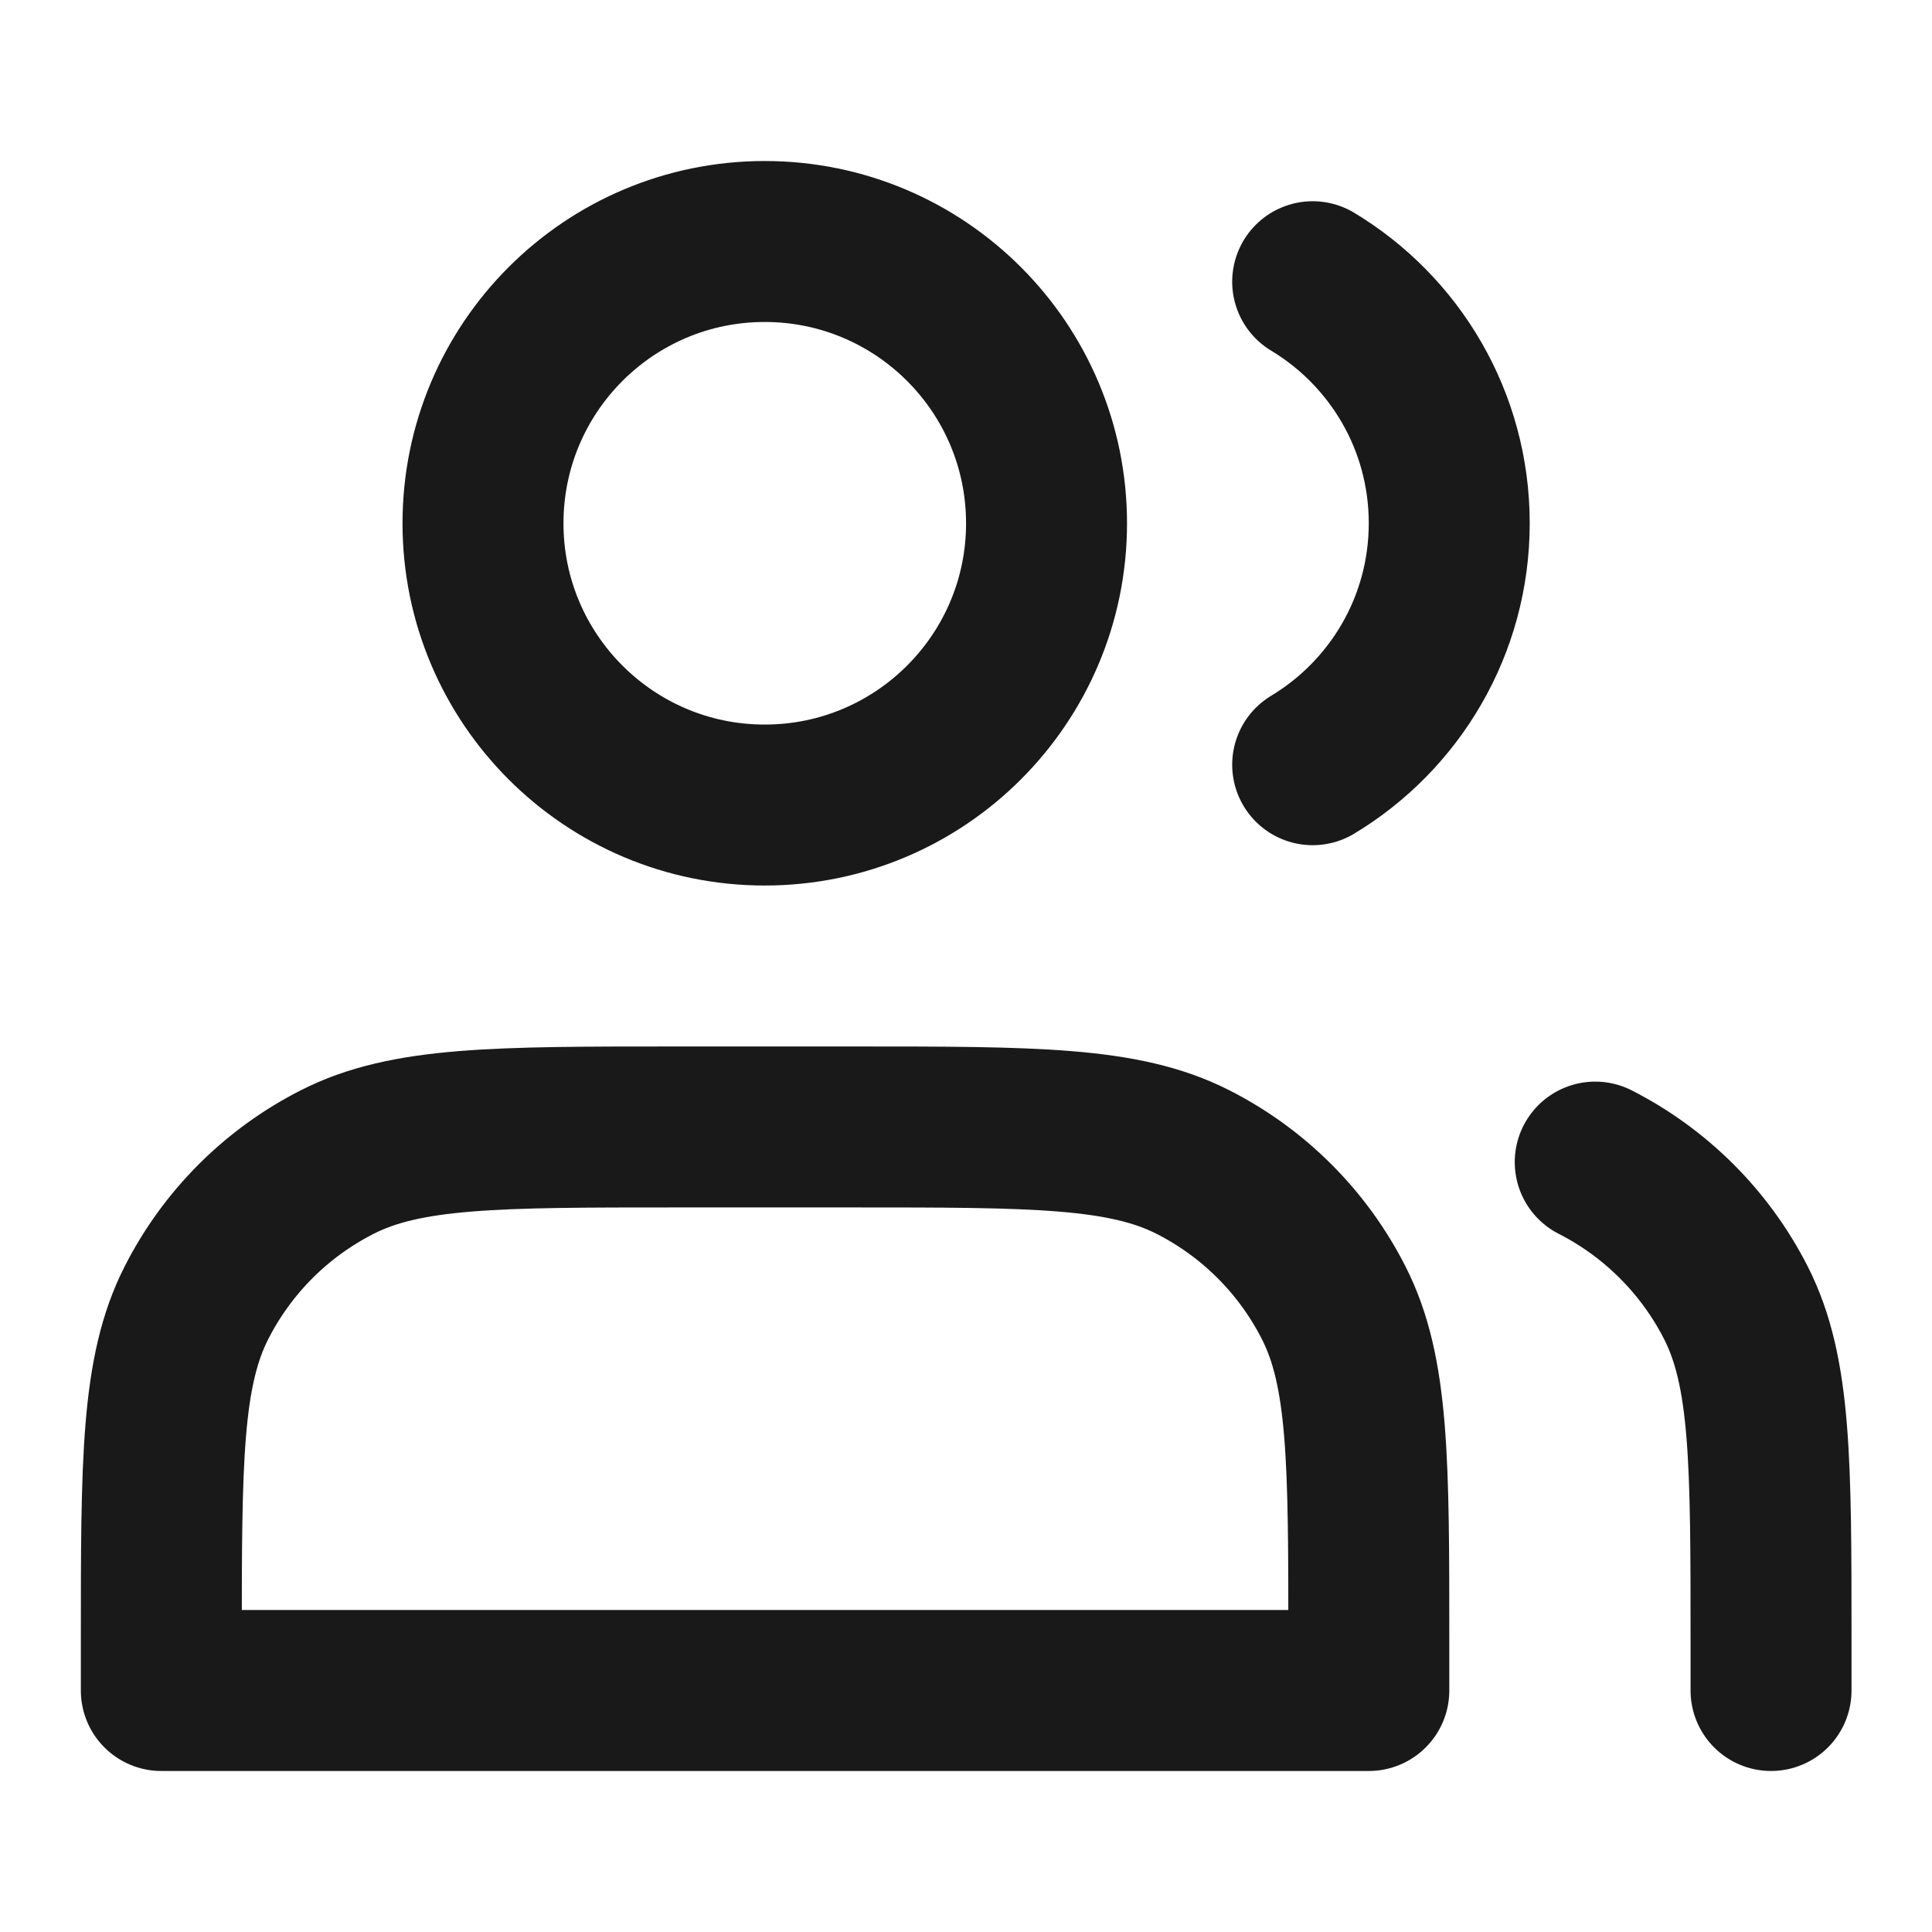
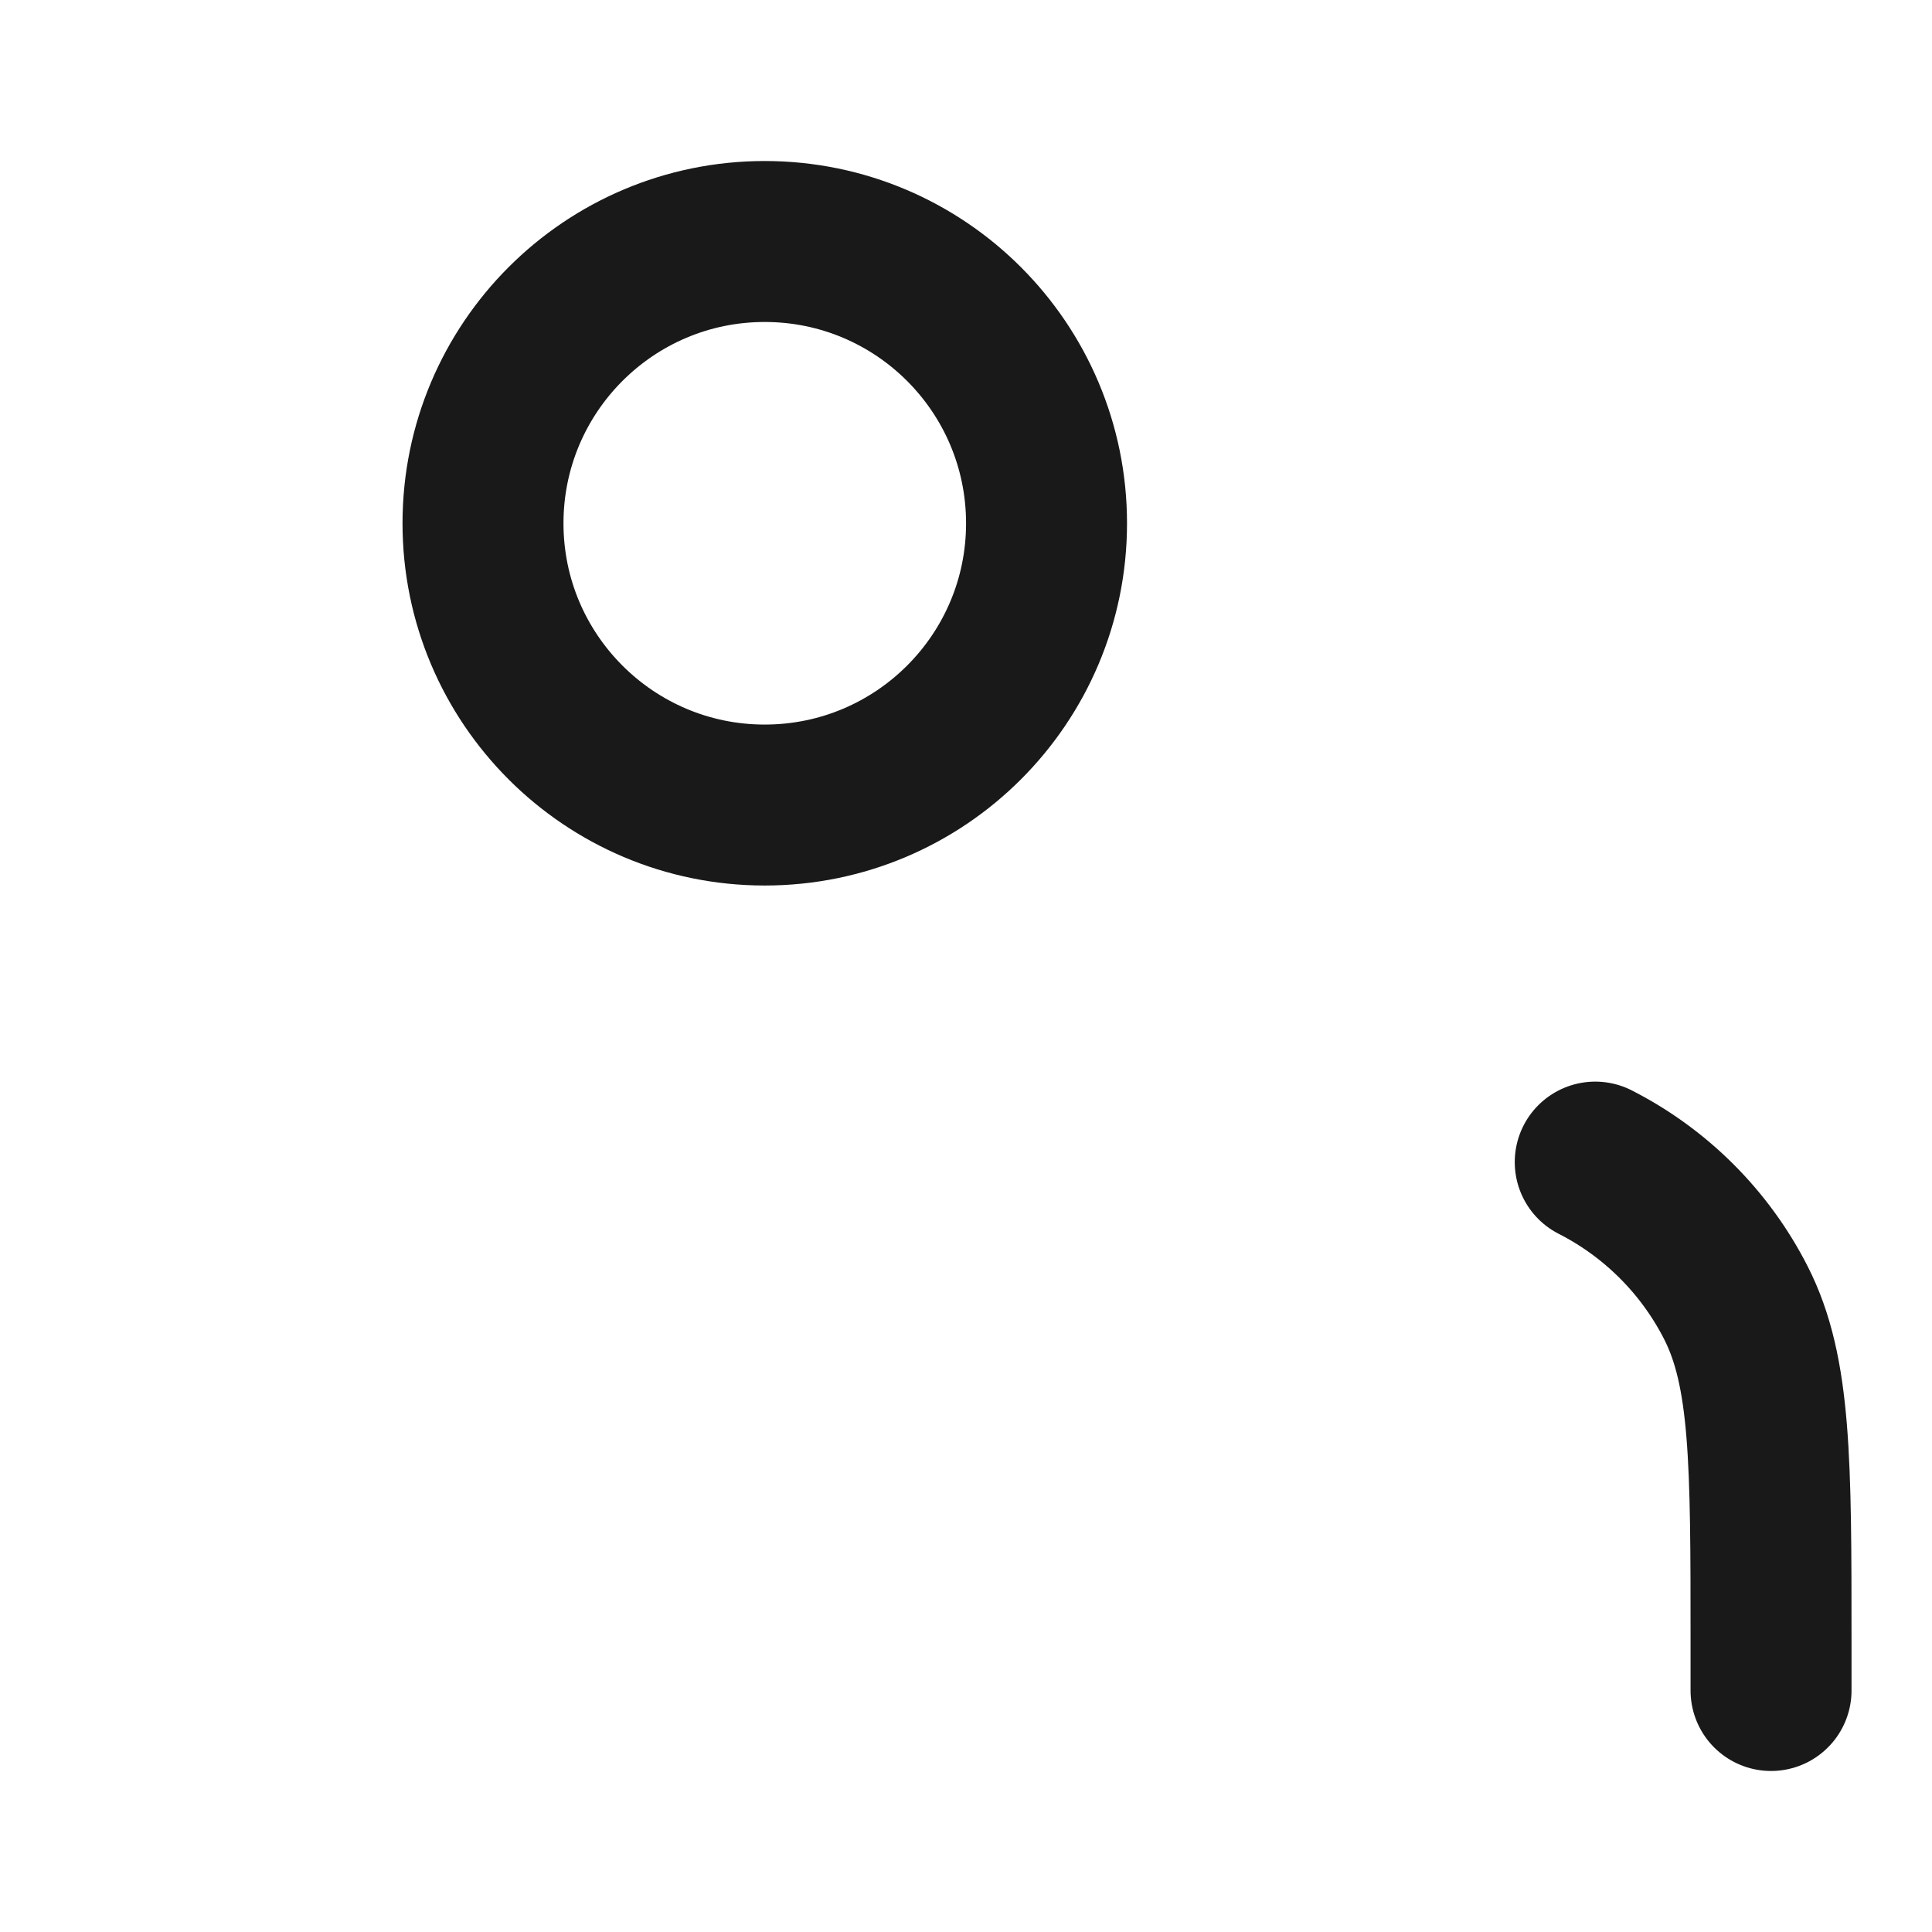
<svg xmlns="http://www.w3.org/2000/svg" width="16" height="16" viewBox="0 0 16 16" fill="none">
  <path d="M6.333 6.667C7.622 6.667 8.667 5.622 8.667 4.334C8.667 3.045 7.622 2 6.333 2C5.045 2 4 3.045 4 4.334C4 5.622 5.045 6.667 6.333 6.667Z" stroke="#19191A" stroke-width="1.333" stroke-linecap="round" stroke-linejoin="round" />
-   <path d="M10.871 2.333C11.549 2.741 12.002 3.484 12.002 4.333C12.002 5.182 11.549 5.925 10.871 6.333" stroke="#19191A" stroke-width="1.333" stroke-linecap="round" stroke-linejoin="round" />
-   <path d="M1.336 13.6V14H11.336V13.6C11.336 12.106 11.336 11.36 11.045 10.789C10.79 10.287 10.382 9.879 9.88 9.624C9.309 9.333 8.563 9.333 7.069 9.333H5.603C4.109 9.333 3.362 9.333 2.792 9.624C2.29 9.879 1.882 10.287 1.627 10.789C1.336 11.36 1.336 12.106 1.336 13.6Z" stroke="#19191A" stroke-width="1.333" stroke-linecap="round" stroke-linejoin="round" />
  <path d="M14.667 14V13.6C14.667 12.107 14.667 11.36 14.376 10.789C14.121 10.288 13.713 9.88 13.211 9.624" stroke="#19191A" stroke-width="1.333" stroke-linecap="round" stroke-linejoin="round" />
</svg>